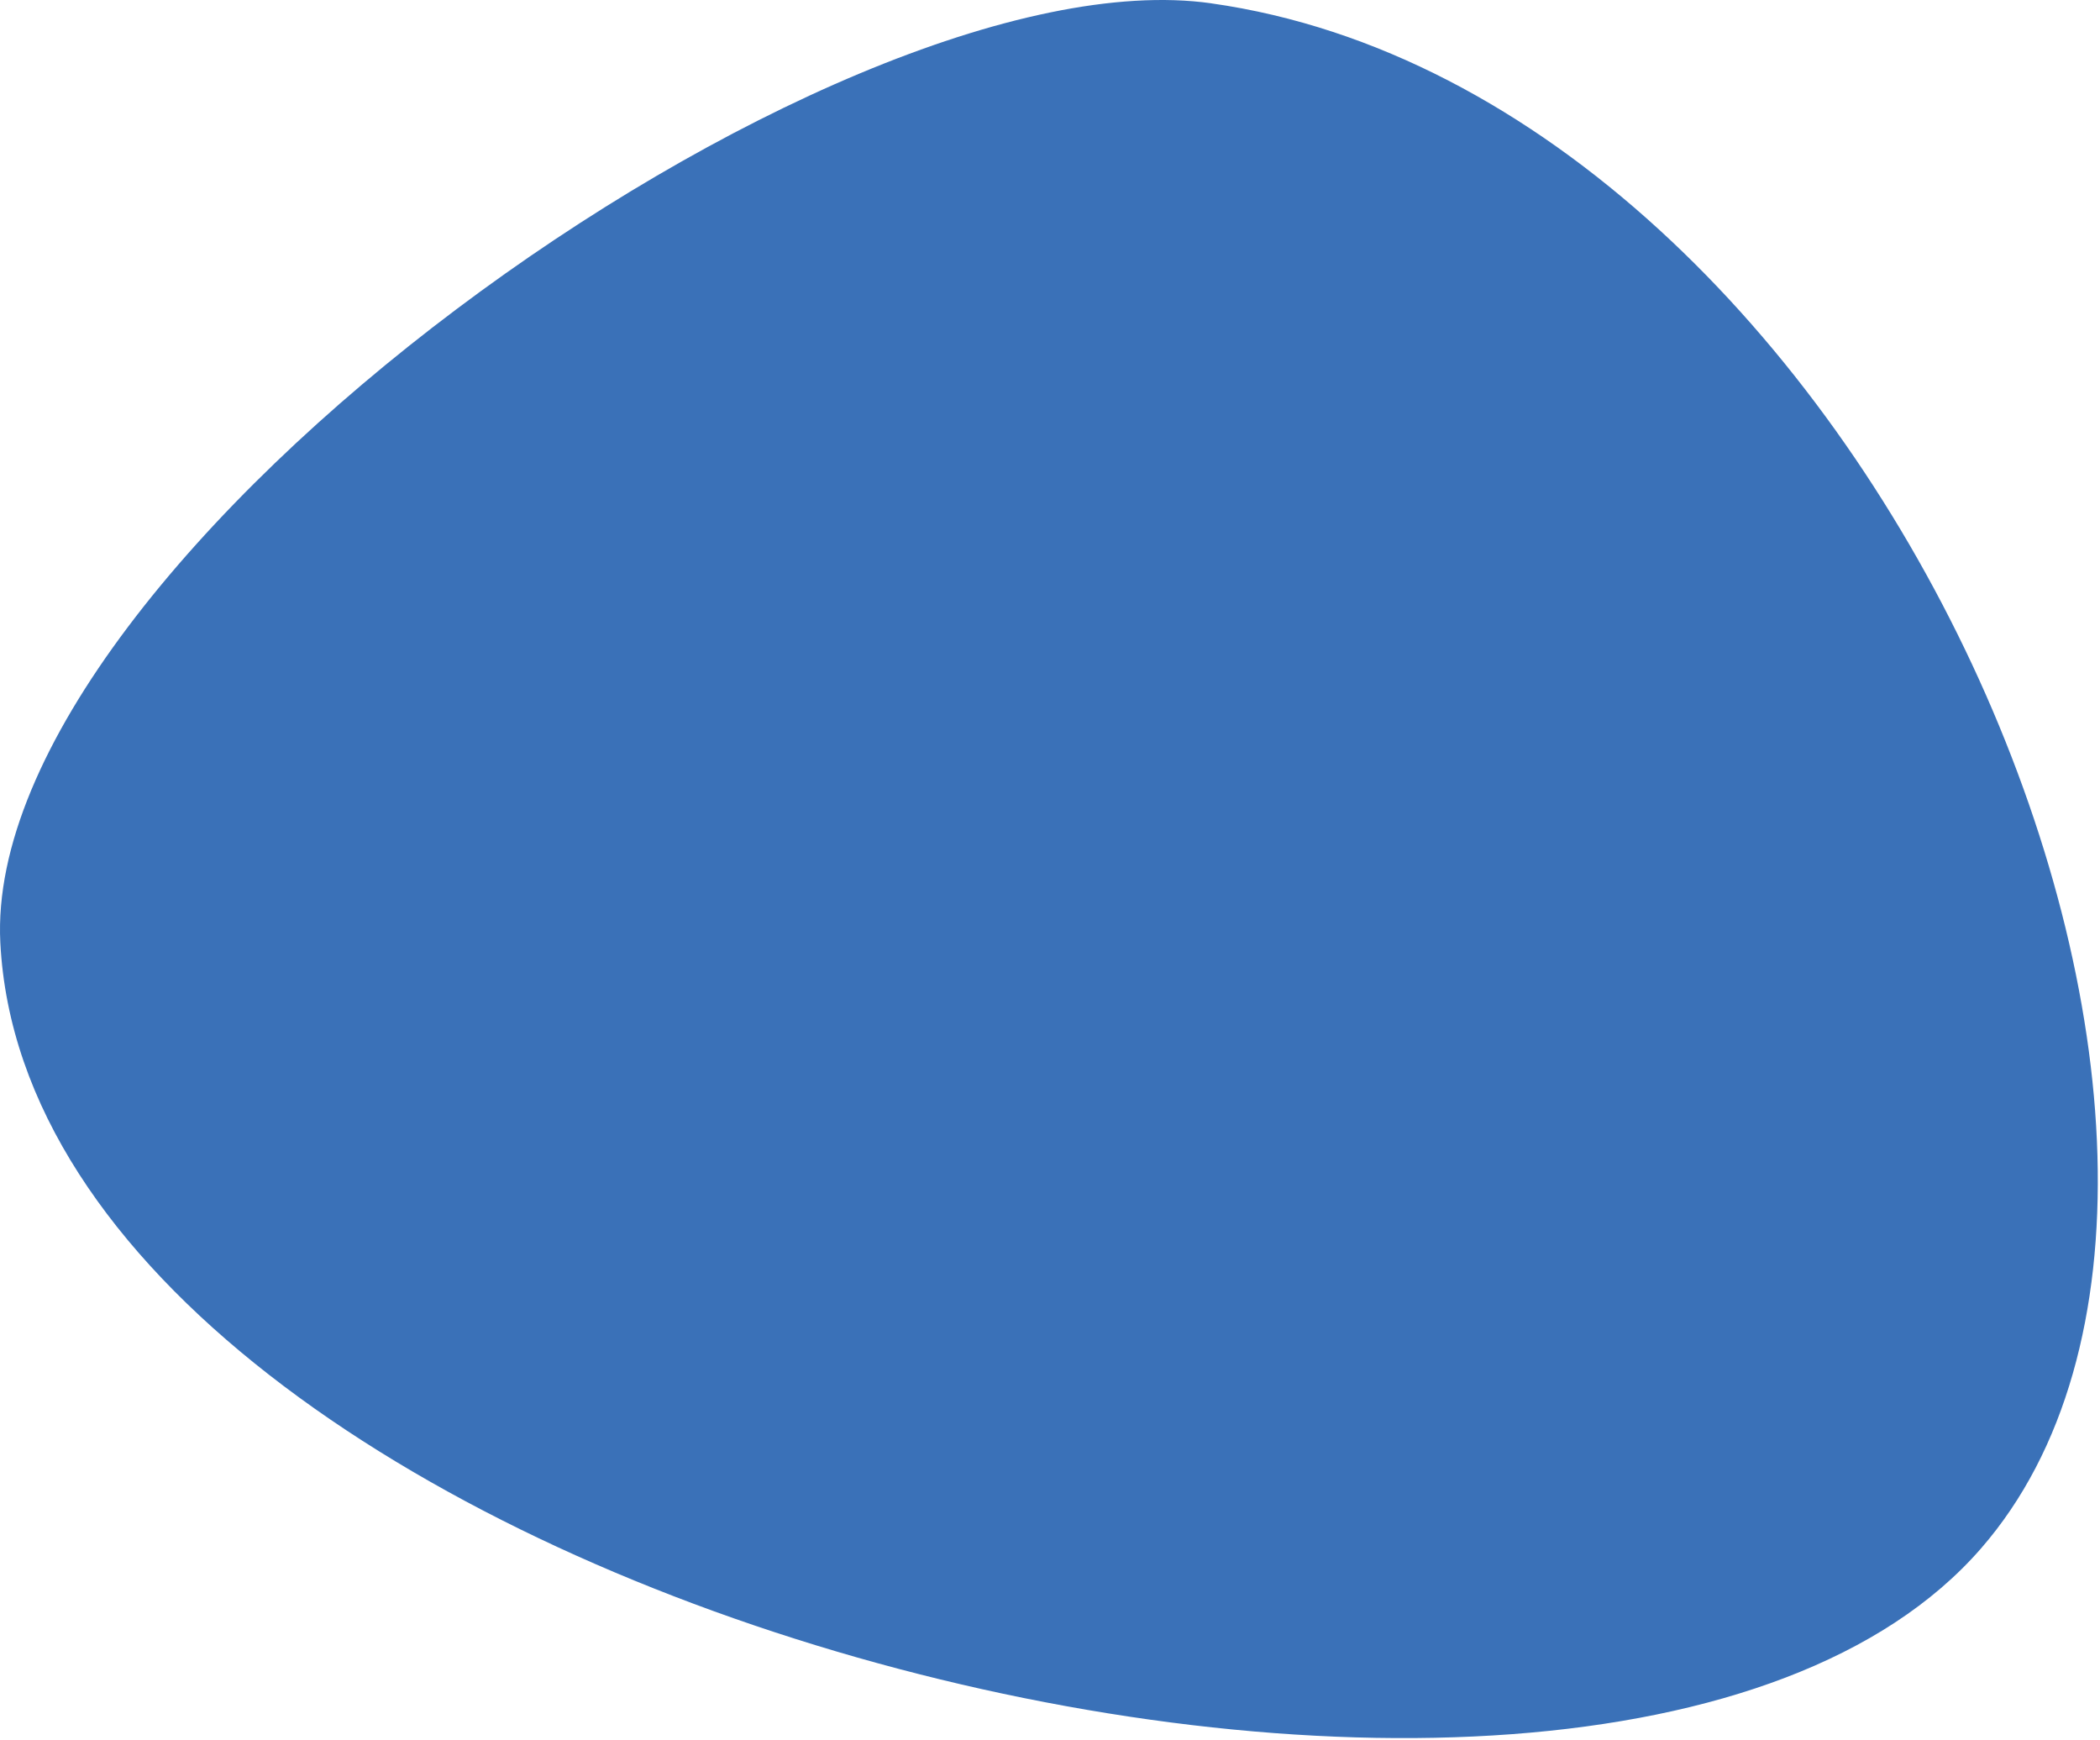
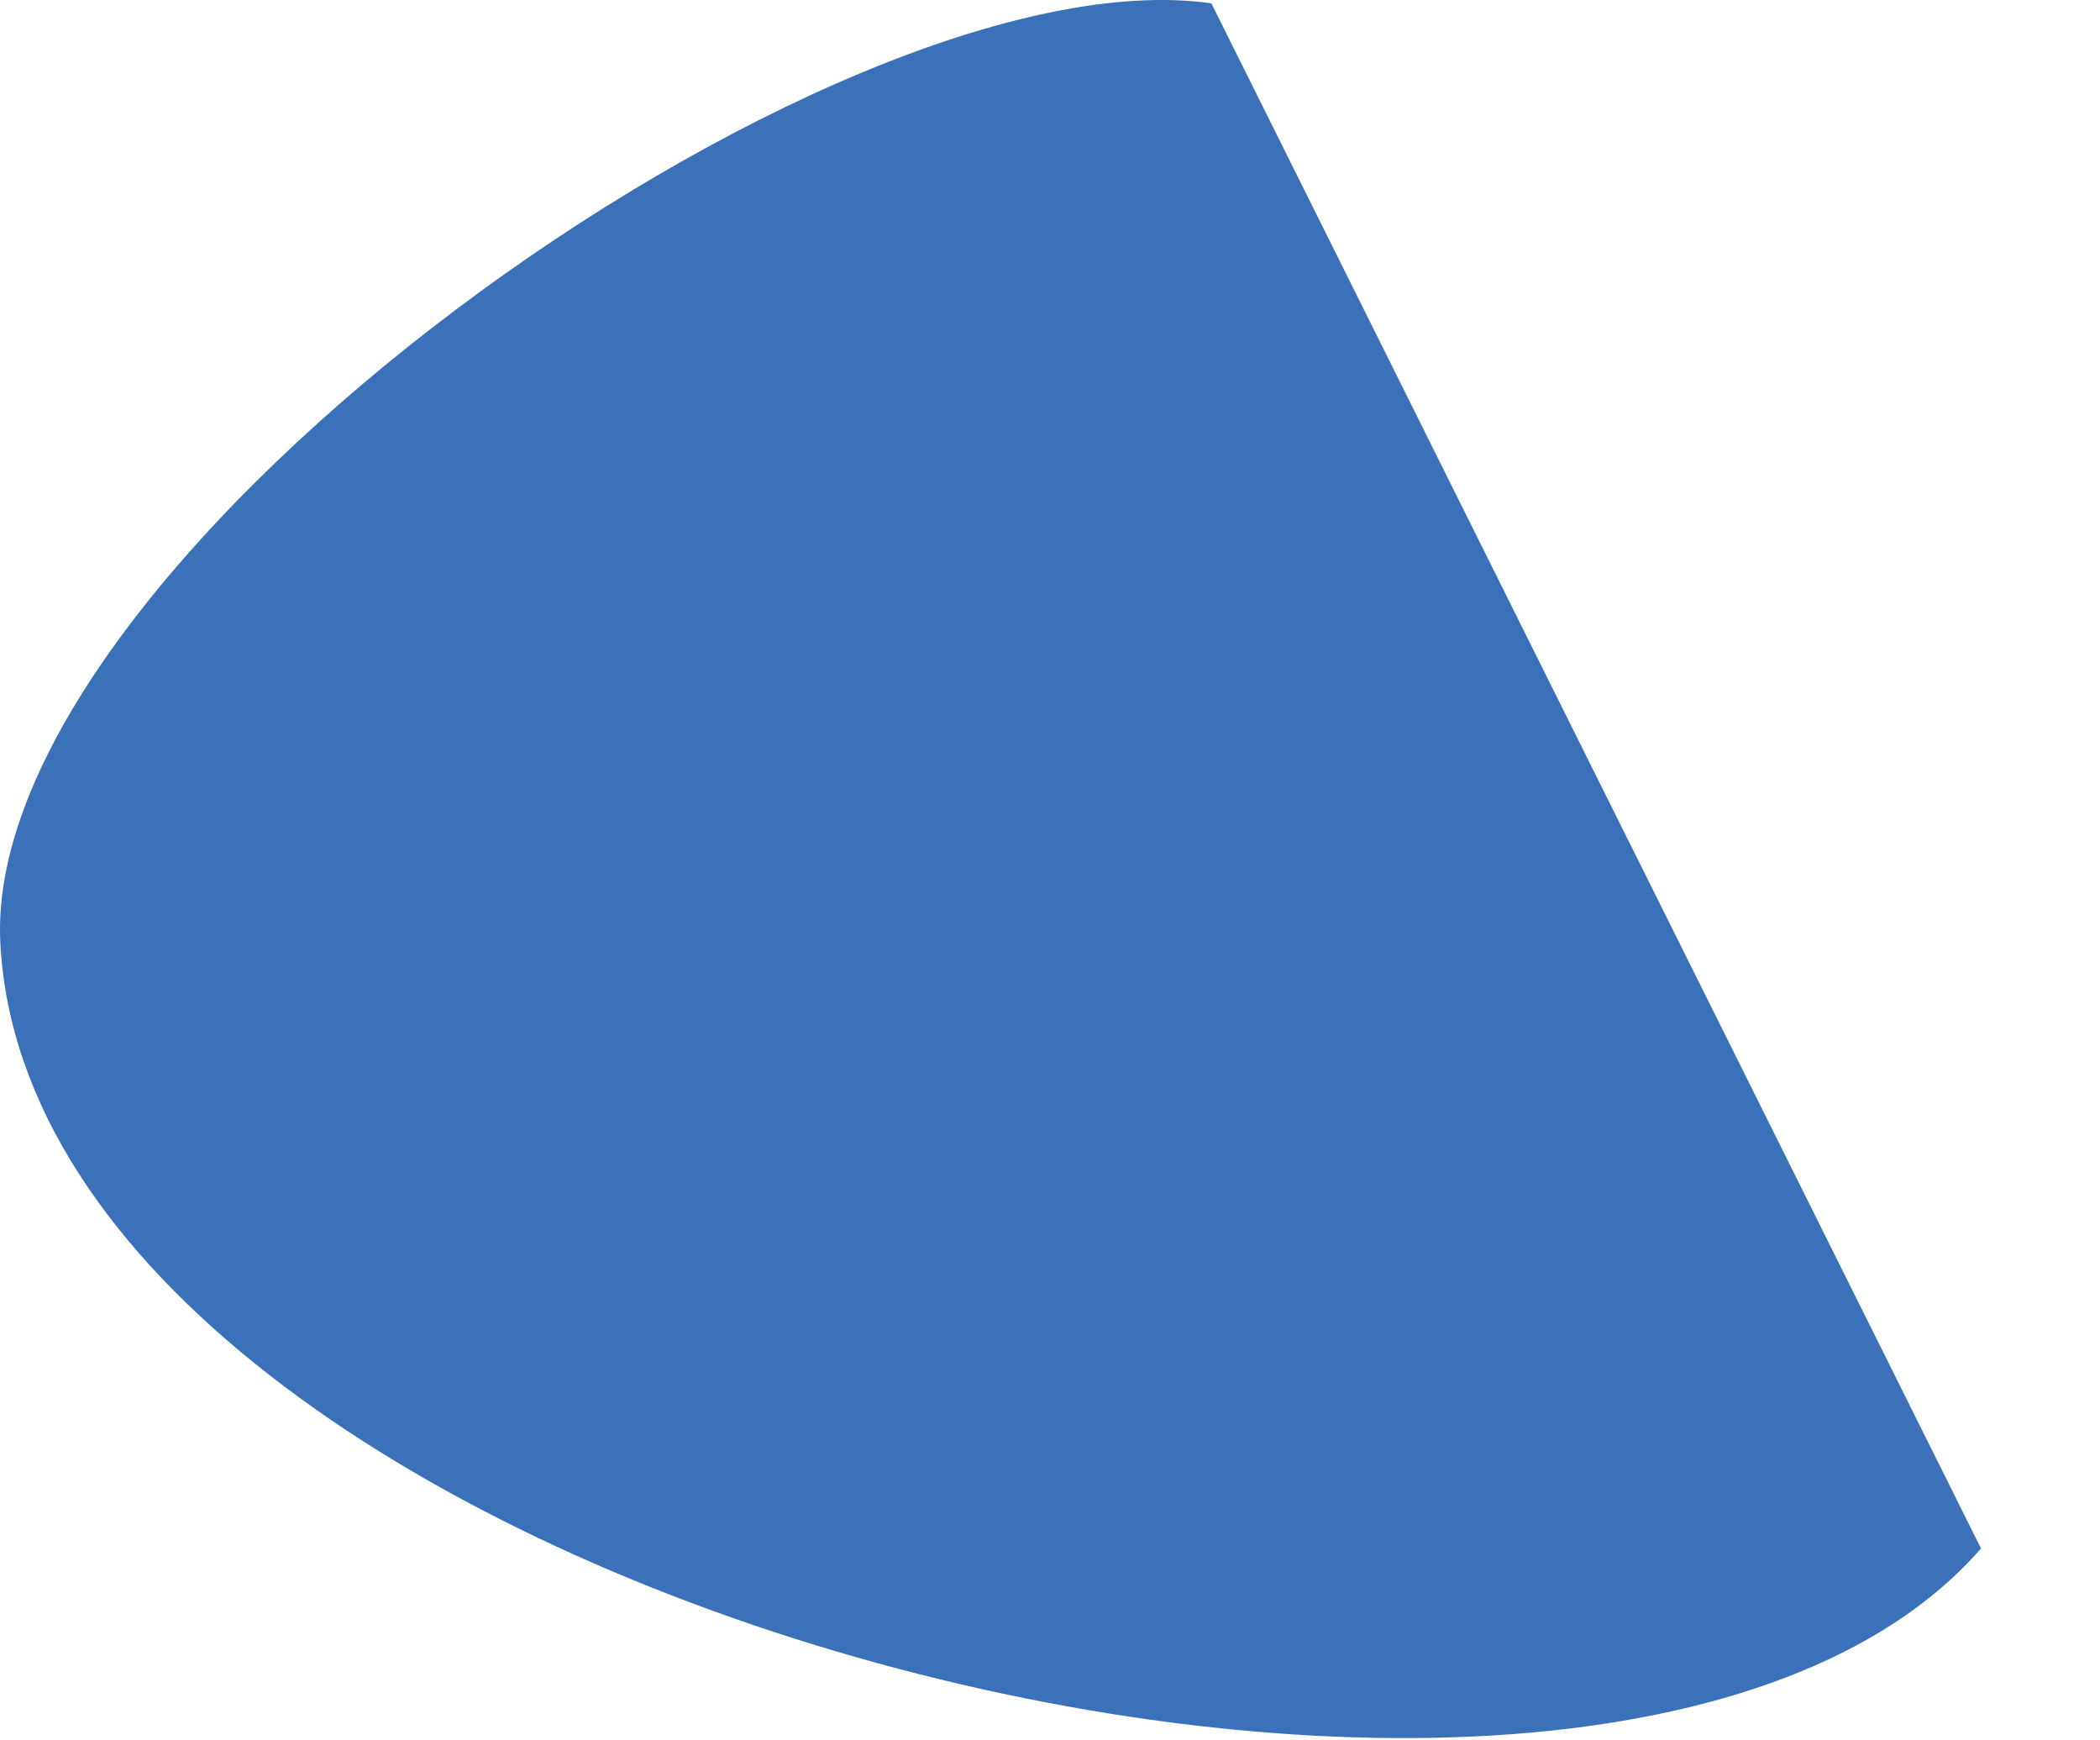
<svg xmlns="http://www.w3.org/2000/svg" width="618" height="512" viewBox="0 0 618 512" fill="none">
-   <path d="M356.486 0.978C244.856 -14.832 -5.624 164.748 0.096 277.348C9.836 468.768 468.306 587.328 582.976 455.598C683.156 340.508 551.316 28.588 356.486 0.988" fill="#3A71B8" />
+   <path d="M356.486 0.978C244.856 -14.832 -5.624 164.748 0.096 277.348C9.836 468.768 468.306 587.328 582.976 455.598" fill="#3A71B8" />
</svg>